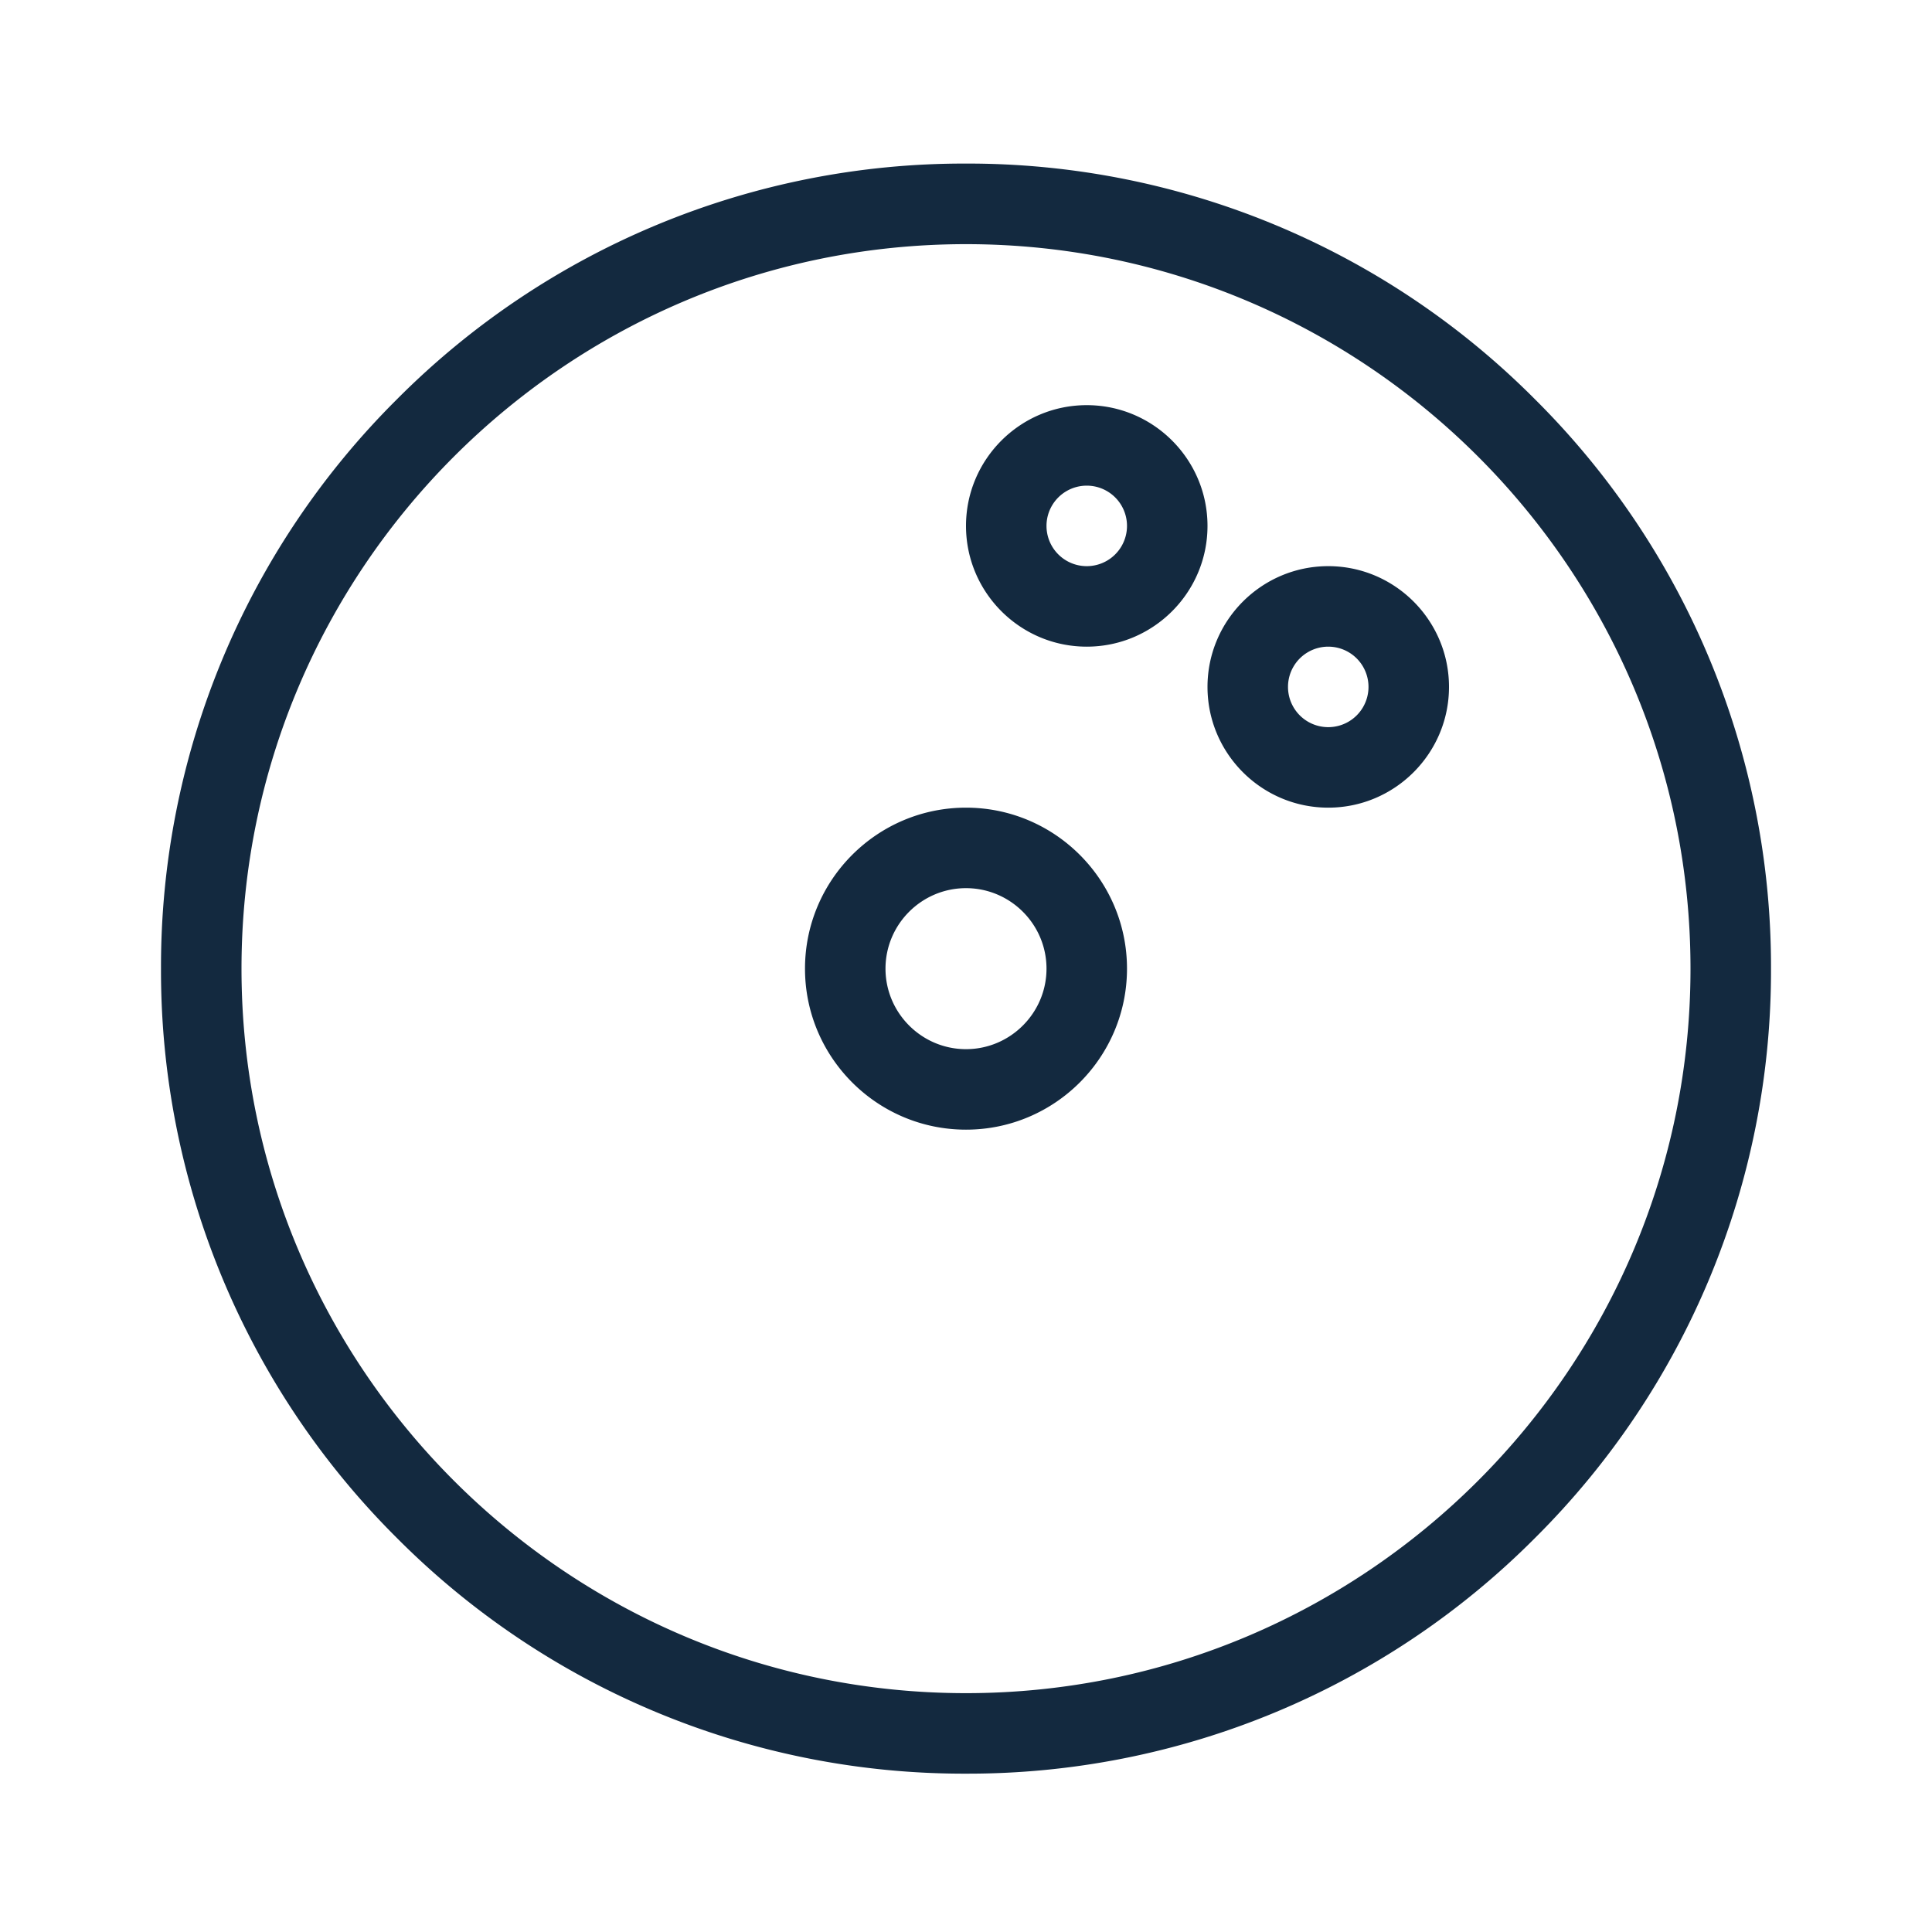
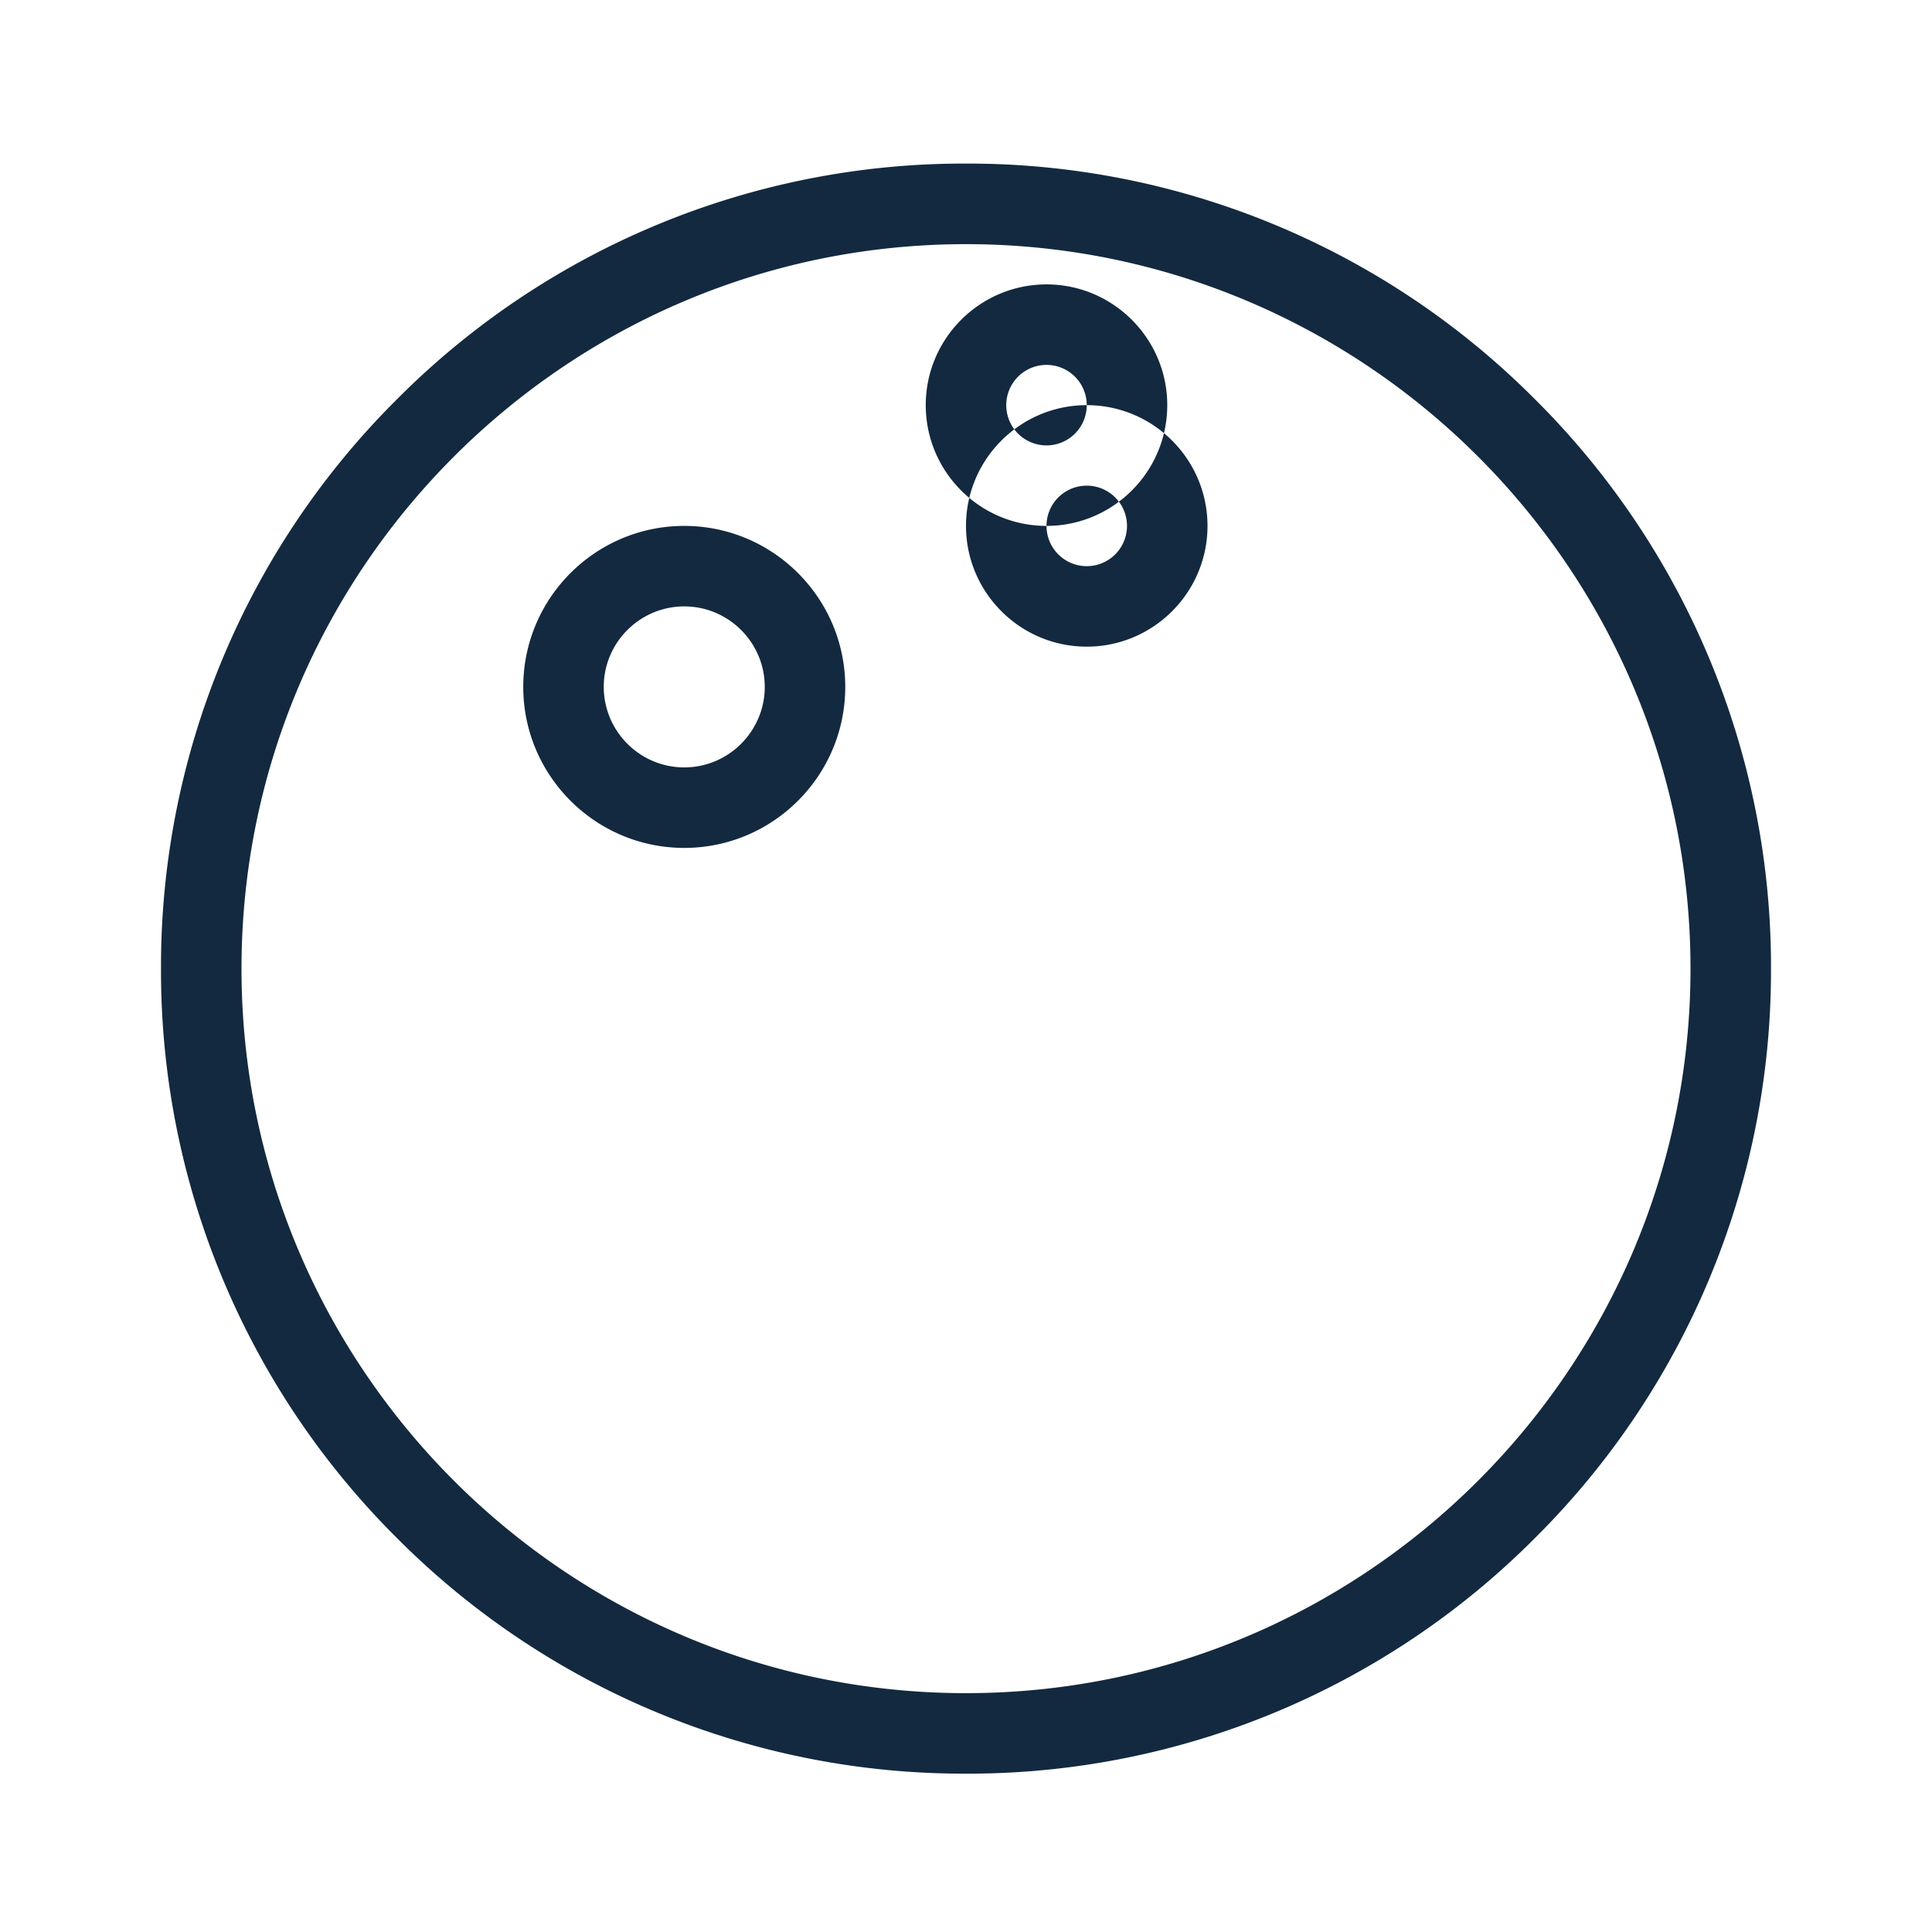
<svg xmlns="http://www.w3.org/2000/svg" width="24" height="24" viewBox="0 0 24 24" fill="none">
-   <path fill-rule="evenodd" clip-rule="evenodd" d="M4.929 19.104A9.934 9.934 0 0 0 12 22.033a9.934 9.934 0 0 0 7.071-2.93A9.934 9.934 0 0 0 22 12.034a9.934 9.934 0 0 0-2.929-7.071A9.934 9.934 0 0 0 12 2.032a9.934 9.934 0 0 0-7.071 2.93A9.934 9.934 0 0 0 2 12.032a9.934 9.934 0 0 0 2.929 7.072ZM3 12.033c0-4.963 4.037-9 9-9s9 4.037 9 9-4.037 9-9 9-9-4.037-9-9Zm10.5-4c-.827 0-1.5-.673-1.5-1.5s.673-1.5 1.5-1.5 1.5.673 1.5 1.5-.673 1.5-1.5 1.5Zm-.5-1.5a.5.5 0 1 1 1 0 .5.5 0 0 1-1 0Zm3.5 3.5c-.827 0-1.5-.673-1.5-1.5s.673-1.5 1.5-1.5 1.5.673 1.5 1.5-.673 1.5-1.5 1.5Zm-.5-1.5a.5.5 0 1 1 1 0 .5.5 0 0 1-1 0Zm-4 5.5c-1.103 0-2-.897-2-2s.897-2 2-2 2 .897 2 2-.897 2-2 2Zm-1-2c0-.551.449-1 1-1 .551 0 1 .449 1 1 0 .55-.449 1-1 1-.551 0-1-.45-1-1Z" fill="#13293F" />
+   <path fill-rule="evenodd" clip-rule="evenodd" d="M4.929 19.104A9.934 9.934 0 0 0 12 22.033a9.934 9.934 0 0 0 7.071-2.93A9.934 9.934 0 0 0 22 12.034a9.934 9.934 0 0 0-2.929-7.071A9.934 9.934 0 0 0 12 2.032a9.934 9.934 0 0 0-7.071 2.93A9.934 9.934 0 0 0 2 12.032a9.934 9.934 0 0 0 2.929 7.072ZM3 12.033c0-4.963 4.037-9 9-9s9 4.037 9 9-4.037 9-9 9-9-4.037-9-9Zm10.5-4c-.827 0-1.5-.673-1.5-1.5s.673-1.5 1.5-1.5 1.5.673 1.5 1.5-.673 1.5-1.5 1.5Zm-.5-1.5a.5.5 0 1 1 1 0 .5.5 0 0 1-1 0Zc-.827 0-1.5-.673-1.5-1.5s.673-1.5 1.5-1.5 1.5.673 1.5 1.5-.673 1.5-1.5 1.5Zm-.5-1.5a.5.5 0 1 1 1 0 .5.5 0 0 1-1 0Zm-4 5.5c-1.103 0-2-.897-2-2s.897-2 2-2 2 .897 2 2-.897 2-2 2Zm-1-2c0-.551.449-1 1-1 .551 0 1 .449 1 1 0 .55-.449 1-1 1-.551 0-1-.45-1-1Z" fill="#13293F" />
</svg>